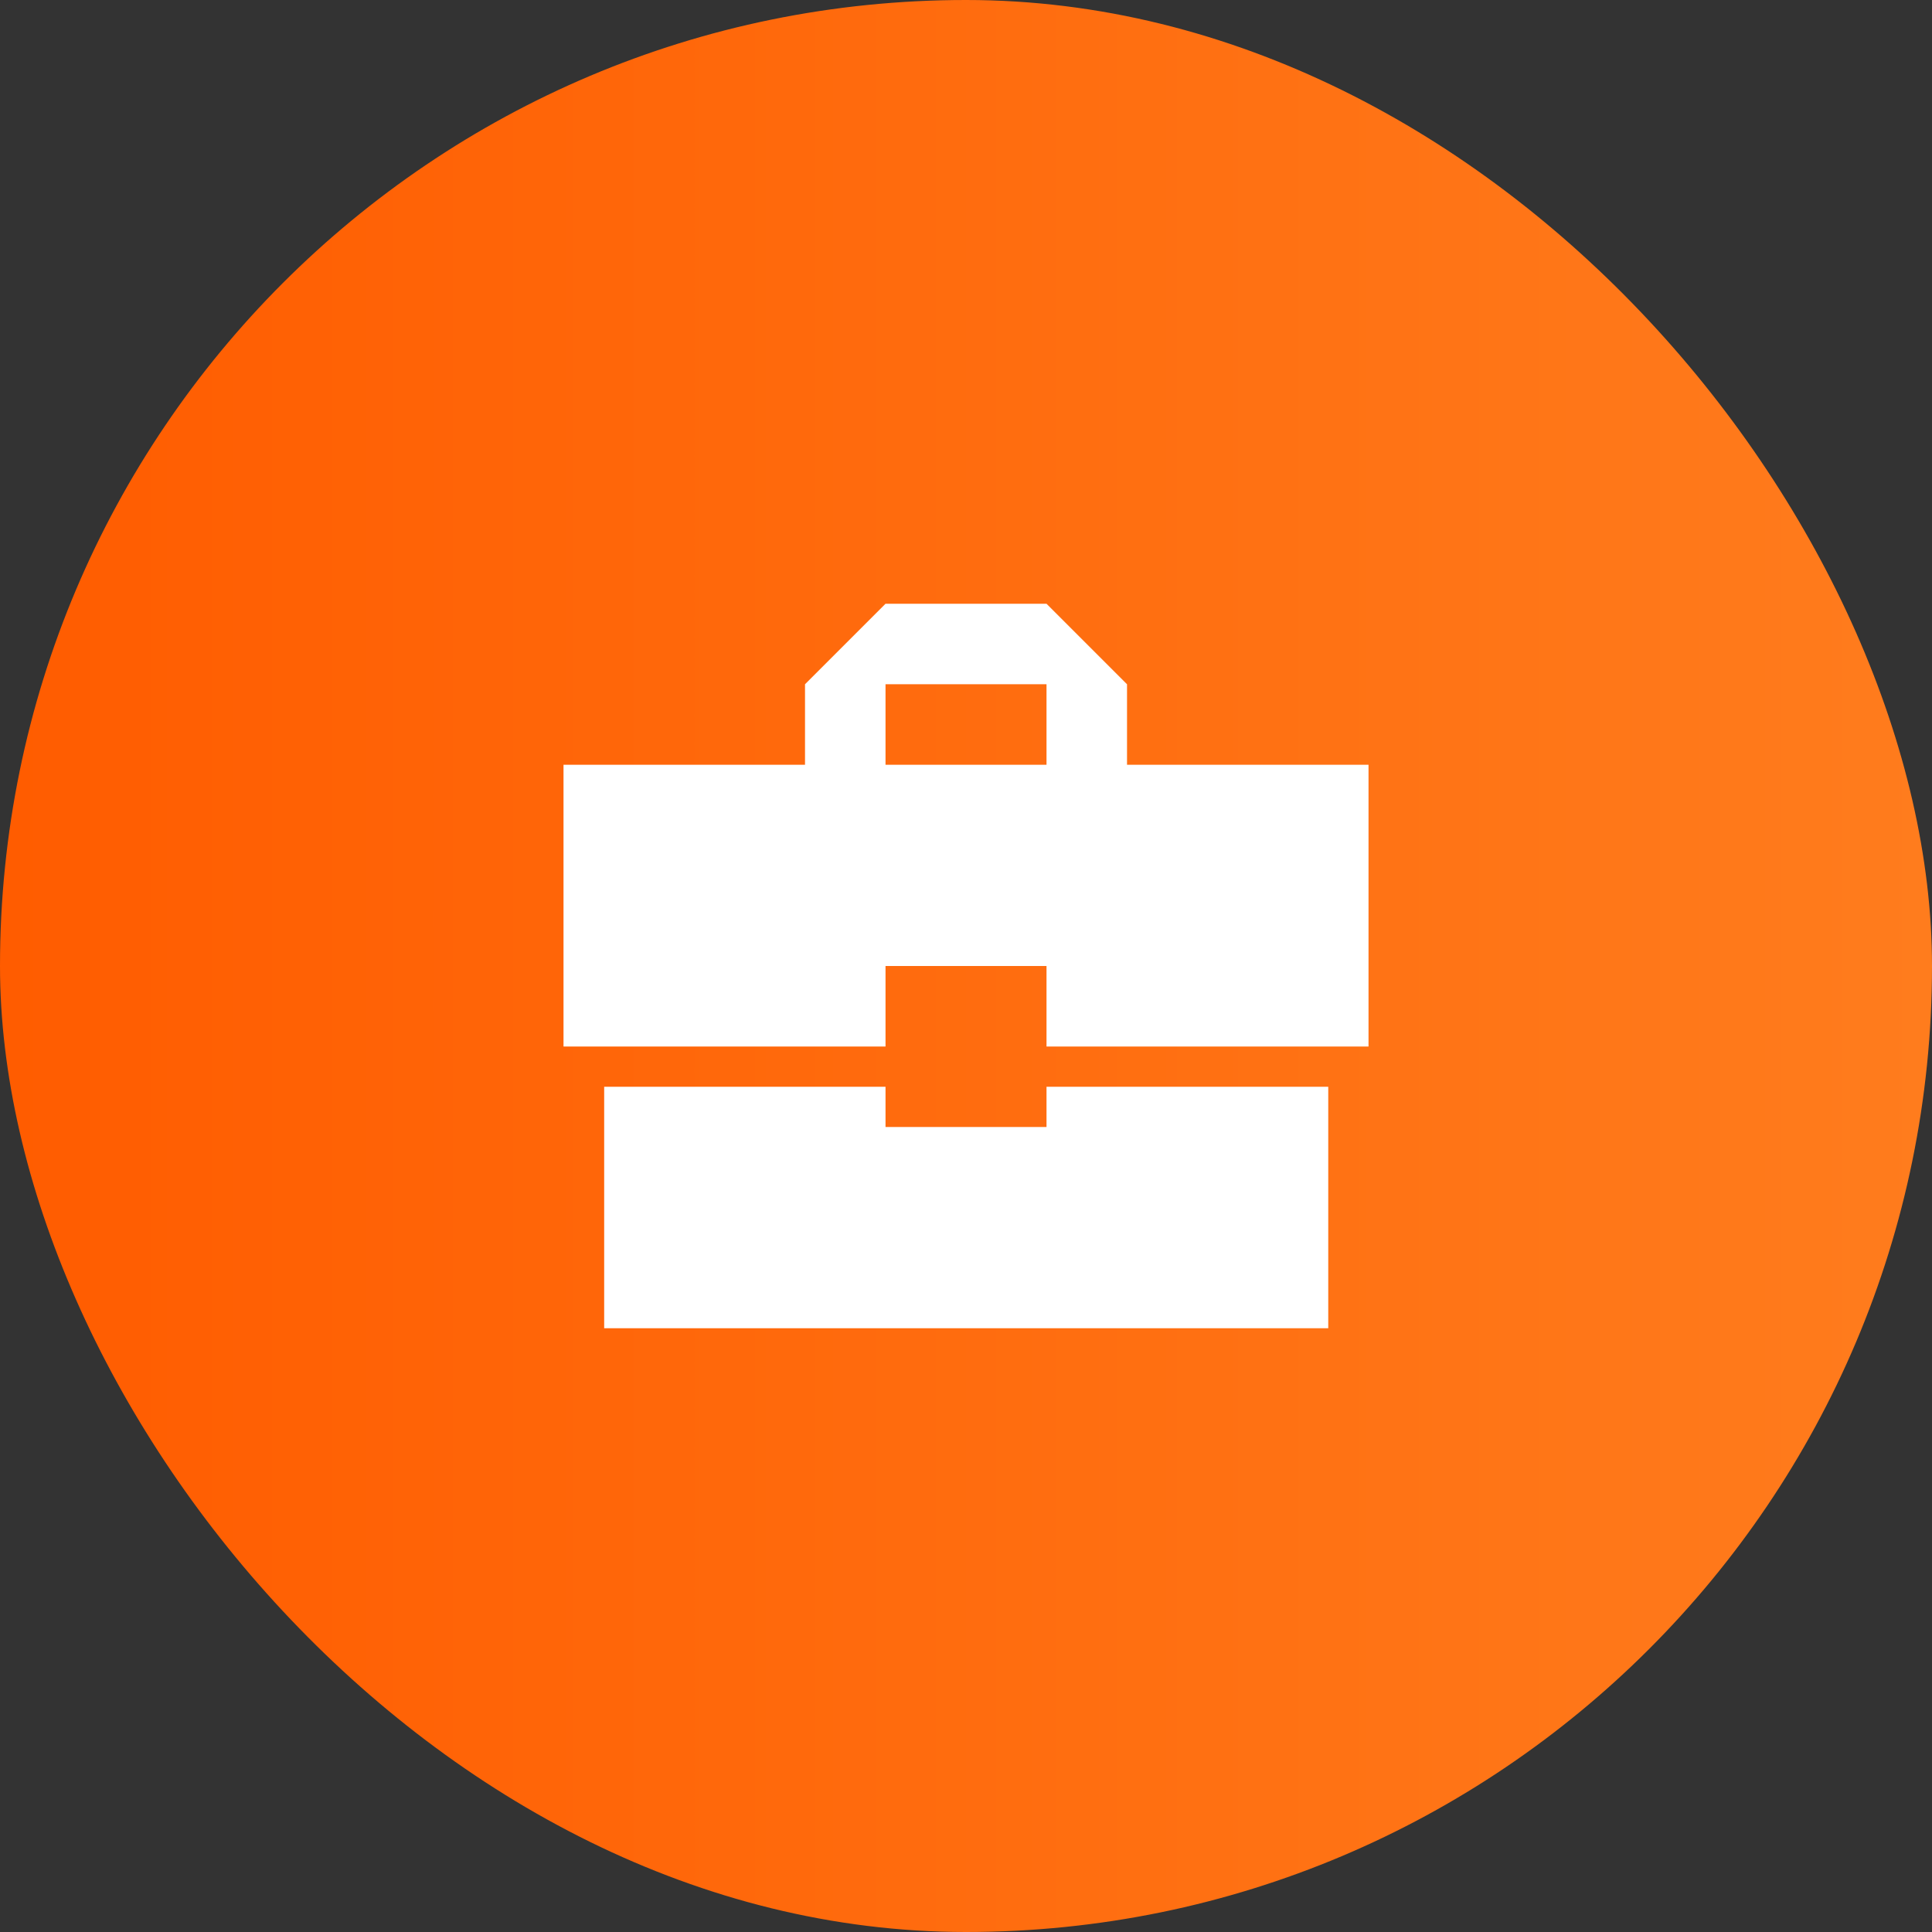
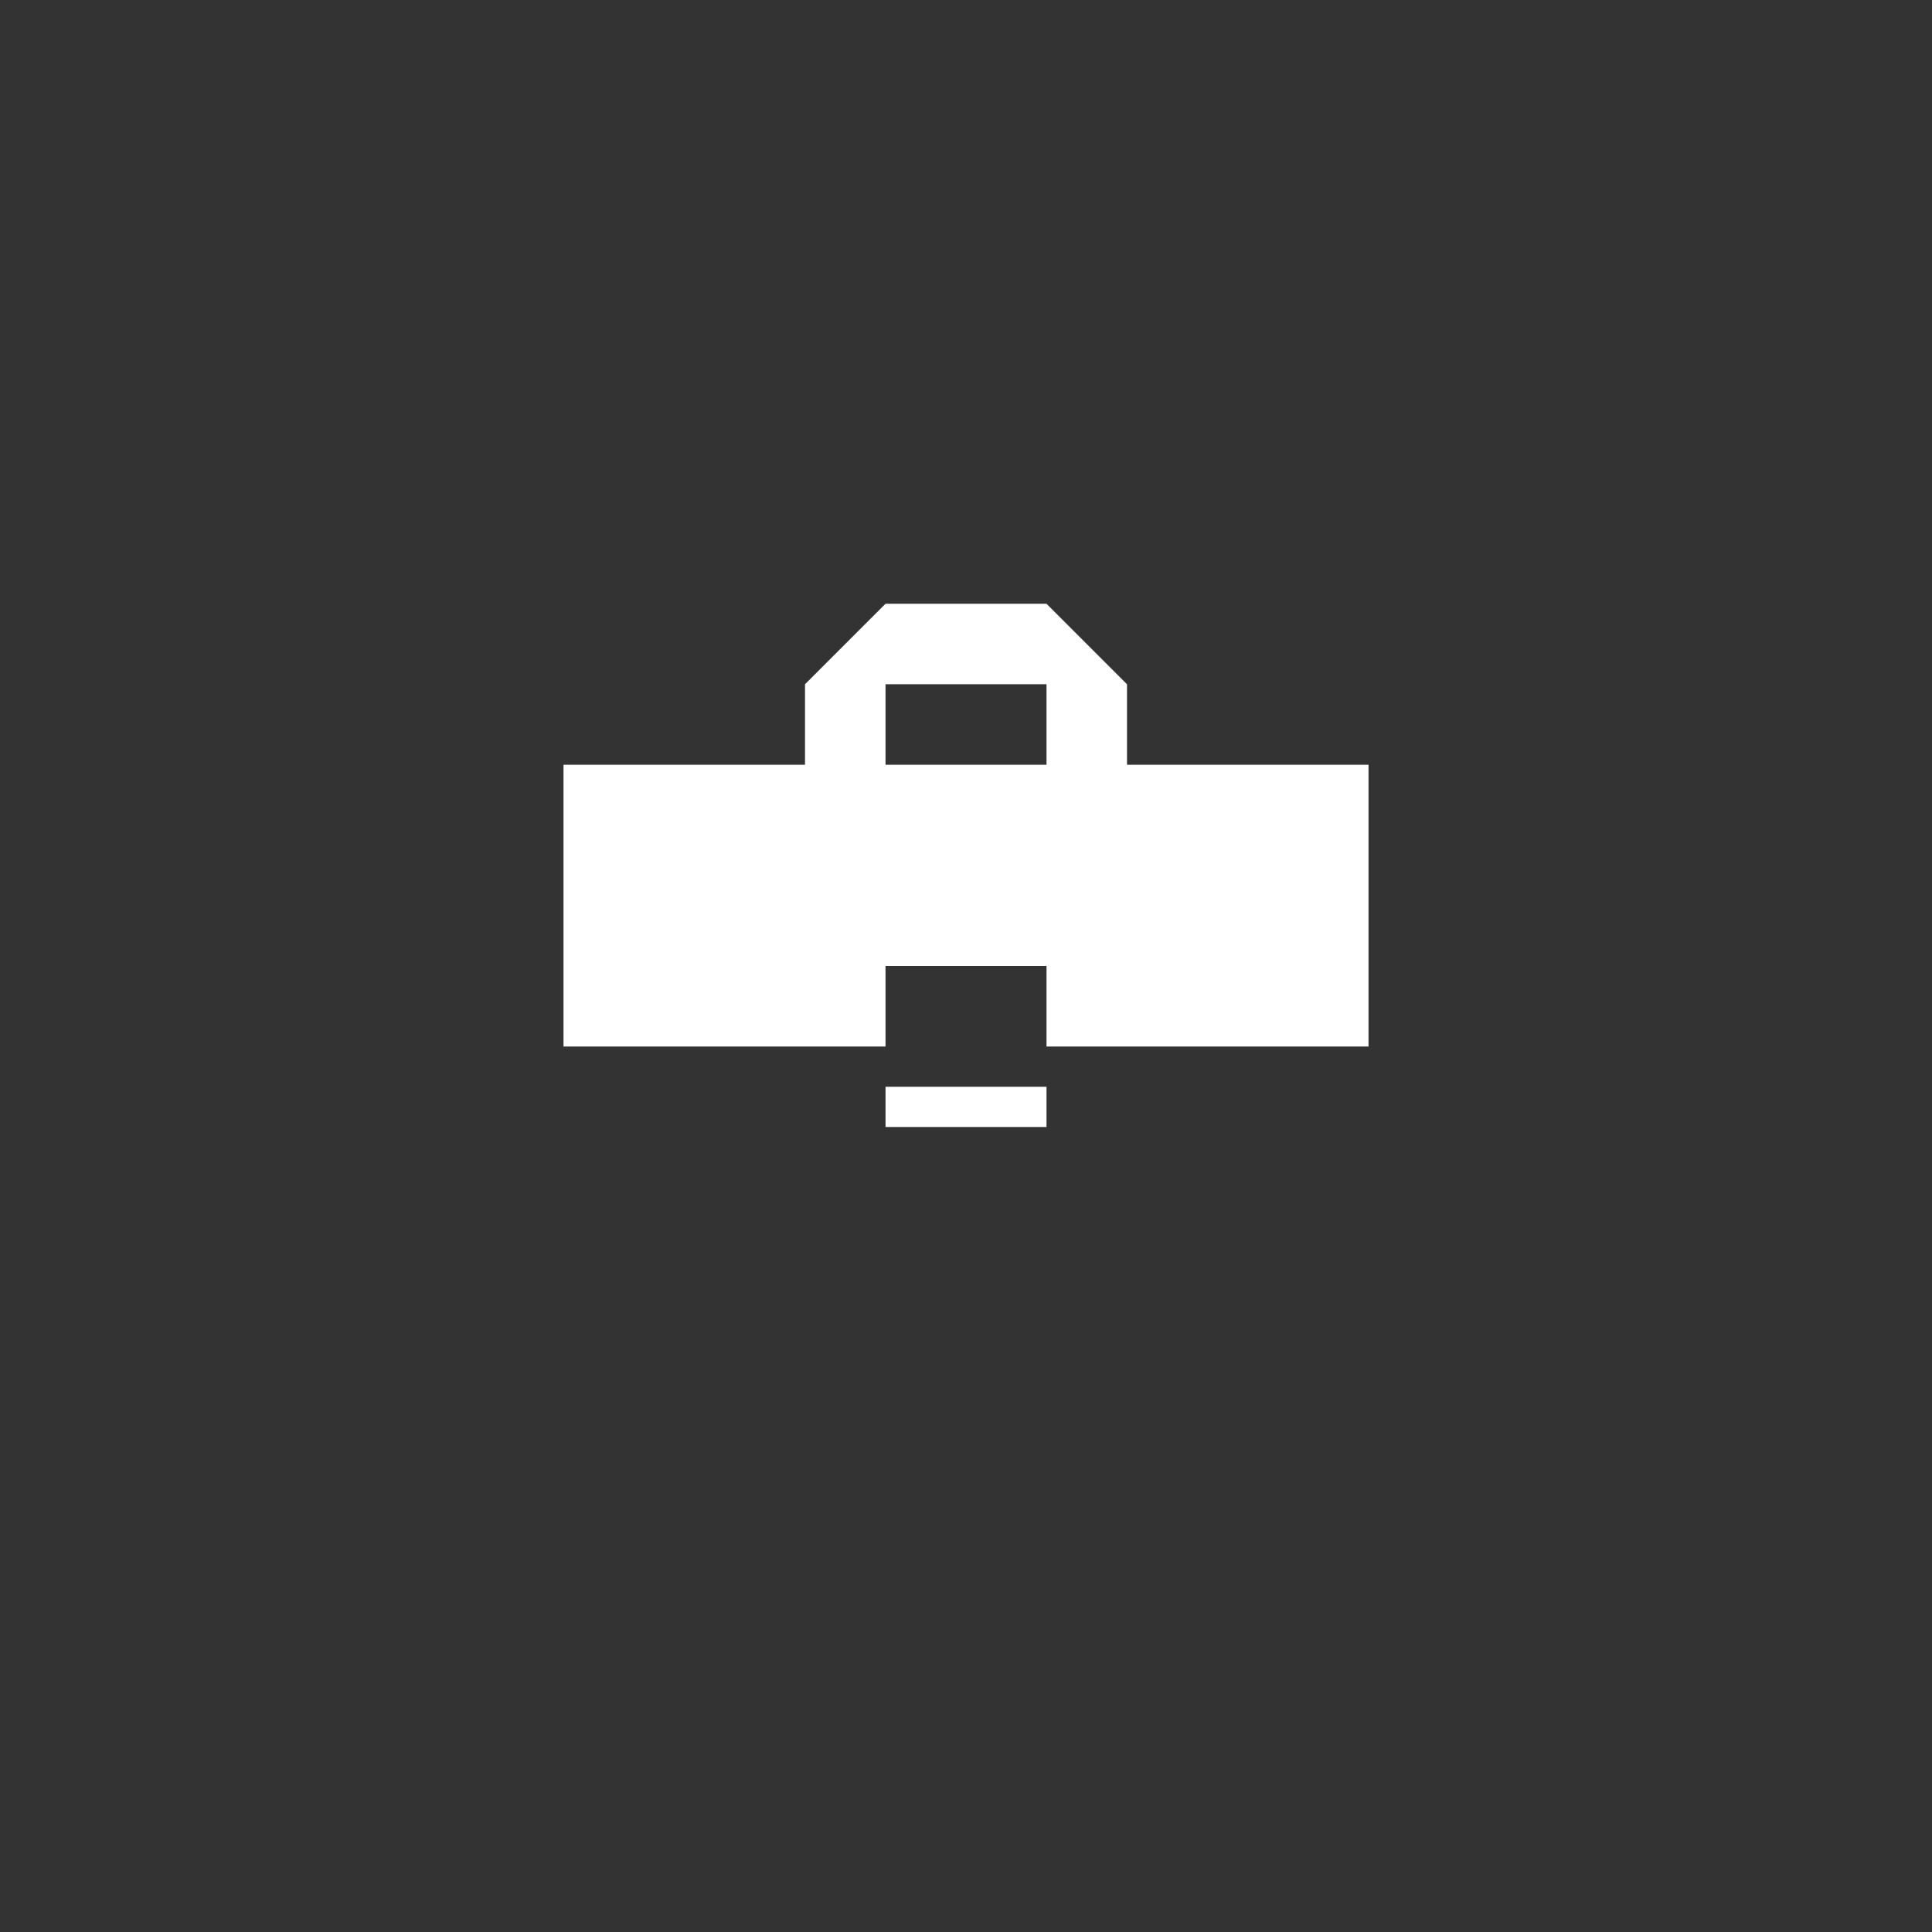
<svg xmlns="http://www.w3.org/2000/svg" width="64" height="64" viewBox="0 0 64 64" fill="none">
  <rect x="0" y="0" width="64" height="64" fill="#333333" stroke="none" />
-   <rect width="64" height="64" rx="32" fill="url(#paint0_linear_134_2188)" />
-   <path d="M29.334 37.333V36H20.014V44H44V36H34.667V37.333H29.334ZM45.334 25.333H37.334V22.667L34.667 20H29.334L26.667 22.667V25.333H18.667V34.667H29.334V32H34.667V34.667H45.334V25.333ZM34.667 25.333H29.334V22.667H34.667V25.333Z" fill="white" />
+   <path d="M29.334 37.333V36H20.014V44V36H34.667V37.333H29.334ZM45.334 25.333H37.334V22.667L34.667 20H29.334L26.667 22.667V25.333H18.667V34.667H29.334V32H34.667V34.667H45.334V25.333ZM34.667 25.333H29.334V22.667H34.667V25.333Z" fill="white" />
  <defs>
    <linearGradient id="paint0_linear_134_2188" x1="-4.76837e-07" y1="32" x2="64" y2="32" gradientUnits="userSpaceOnUse">
      <stop stop-color="#FF5C00" />
      <stop offset="1" stop-color="#FF7C1D" />
    </linearGradient>
  </defs>
</svg>